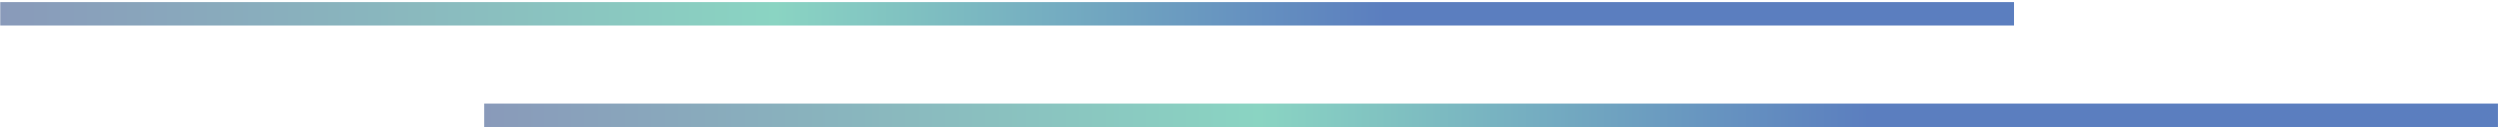
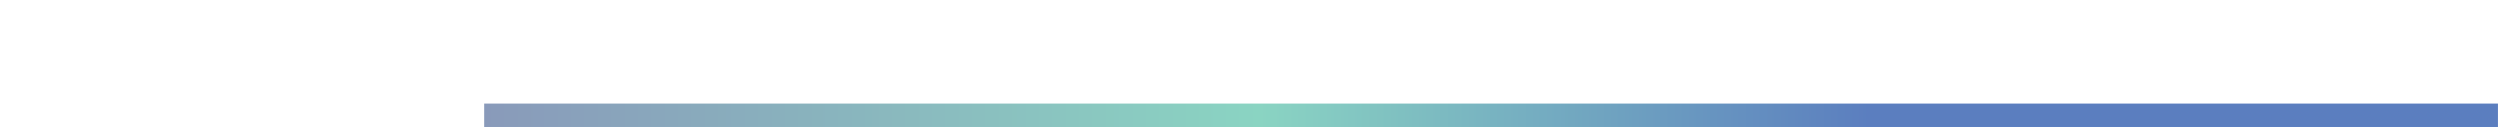
<svg xmlns="http://www.w3.org/2000/svg" width="437" height="23" viewBox="0 0 437 23" fill="none">
-   <rect x="0.043" y="0.367" width="352.006" height="4.093" fill="url(#paint0_linear_1064_698)" />
  <rect x="84.635" y="18.105" width="352.006" height="4.093" fill="url(#paint1_linear_1064_698)" />
  <defs>
    <linearGradient id="paint0_linear_1064_698" x1="0.043" y1="2.172" x2="352.049" y2="2.172" gradientUnits="userSpaceOnUse">
      <stop stop-color="#899ABA" />
      <stop offset="0.385" stop-color="#8AD4C2" />
      <stop offset="0.688" stop-color="#5B7EBF" />
    </linearGradient>
    <linearGradient id="paint1_linear_1064_698" x1="84.635" y1="19.909" x2="436.641" y2="19.909" gradientUnits="userSpaceOnUse">
      <stop stop-color="#899ABA" />
      <stop offset="0.385" stop-color="#8AD4C2" />
      <stop offset="0.688" stop-color="#5B7EBF" />
    </linearGradient>
  </defs>
</svg>